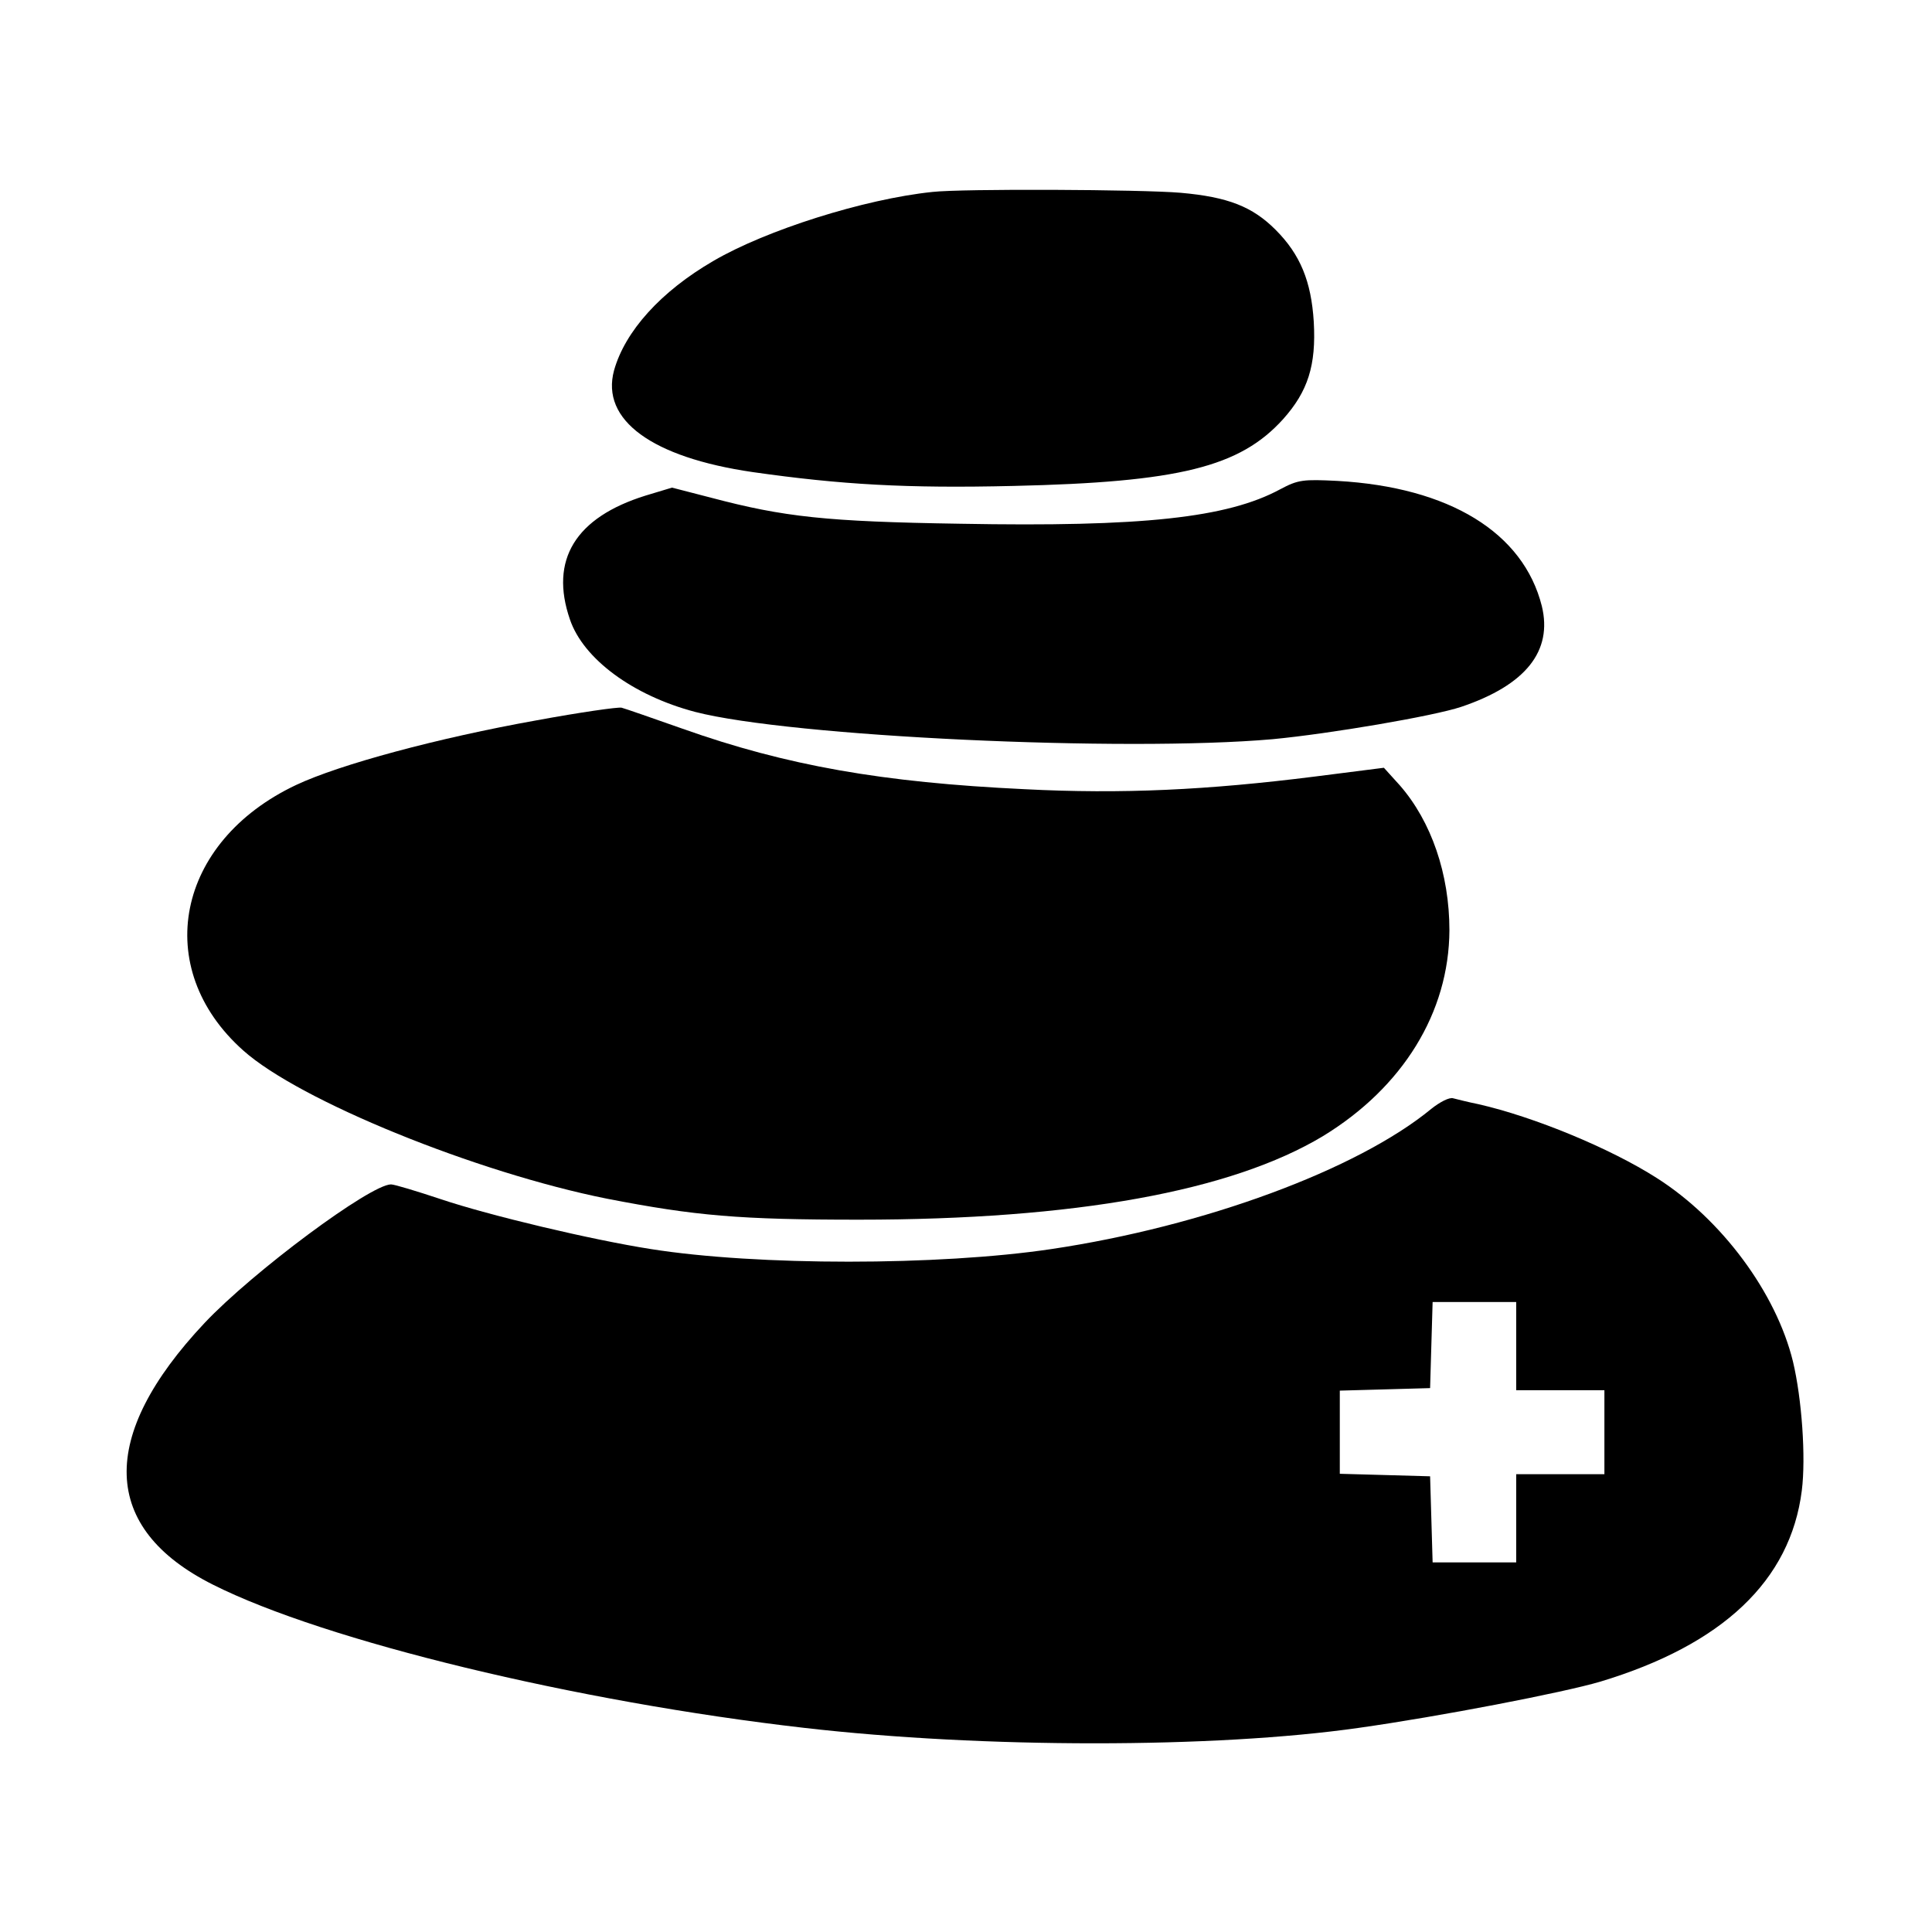
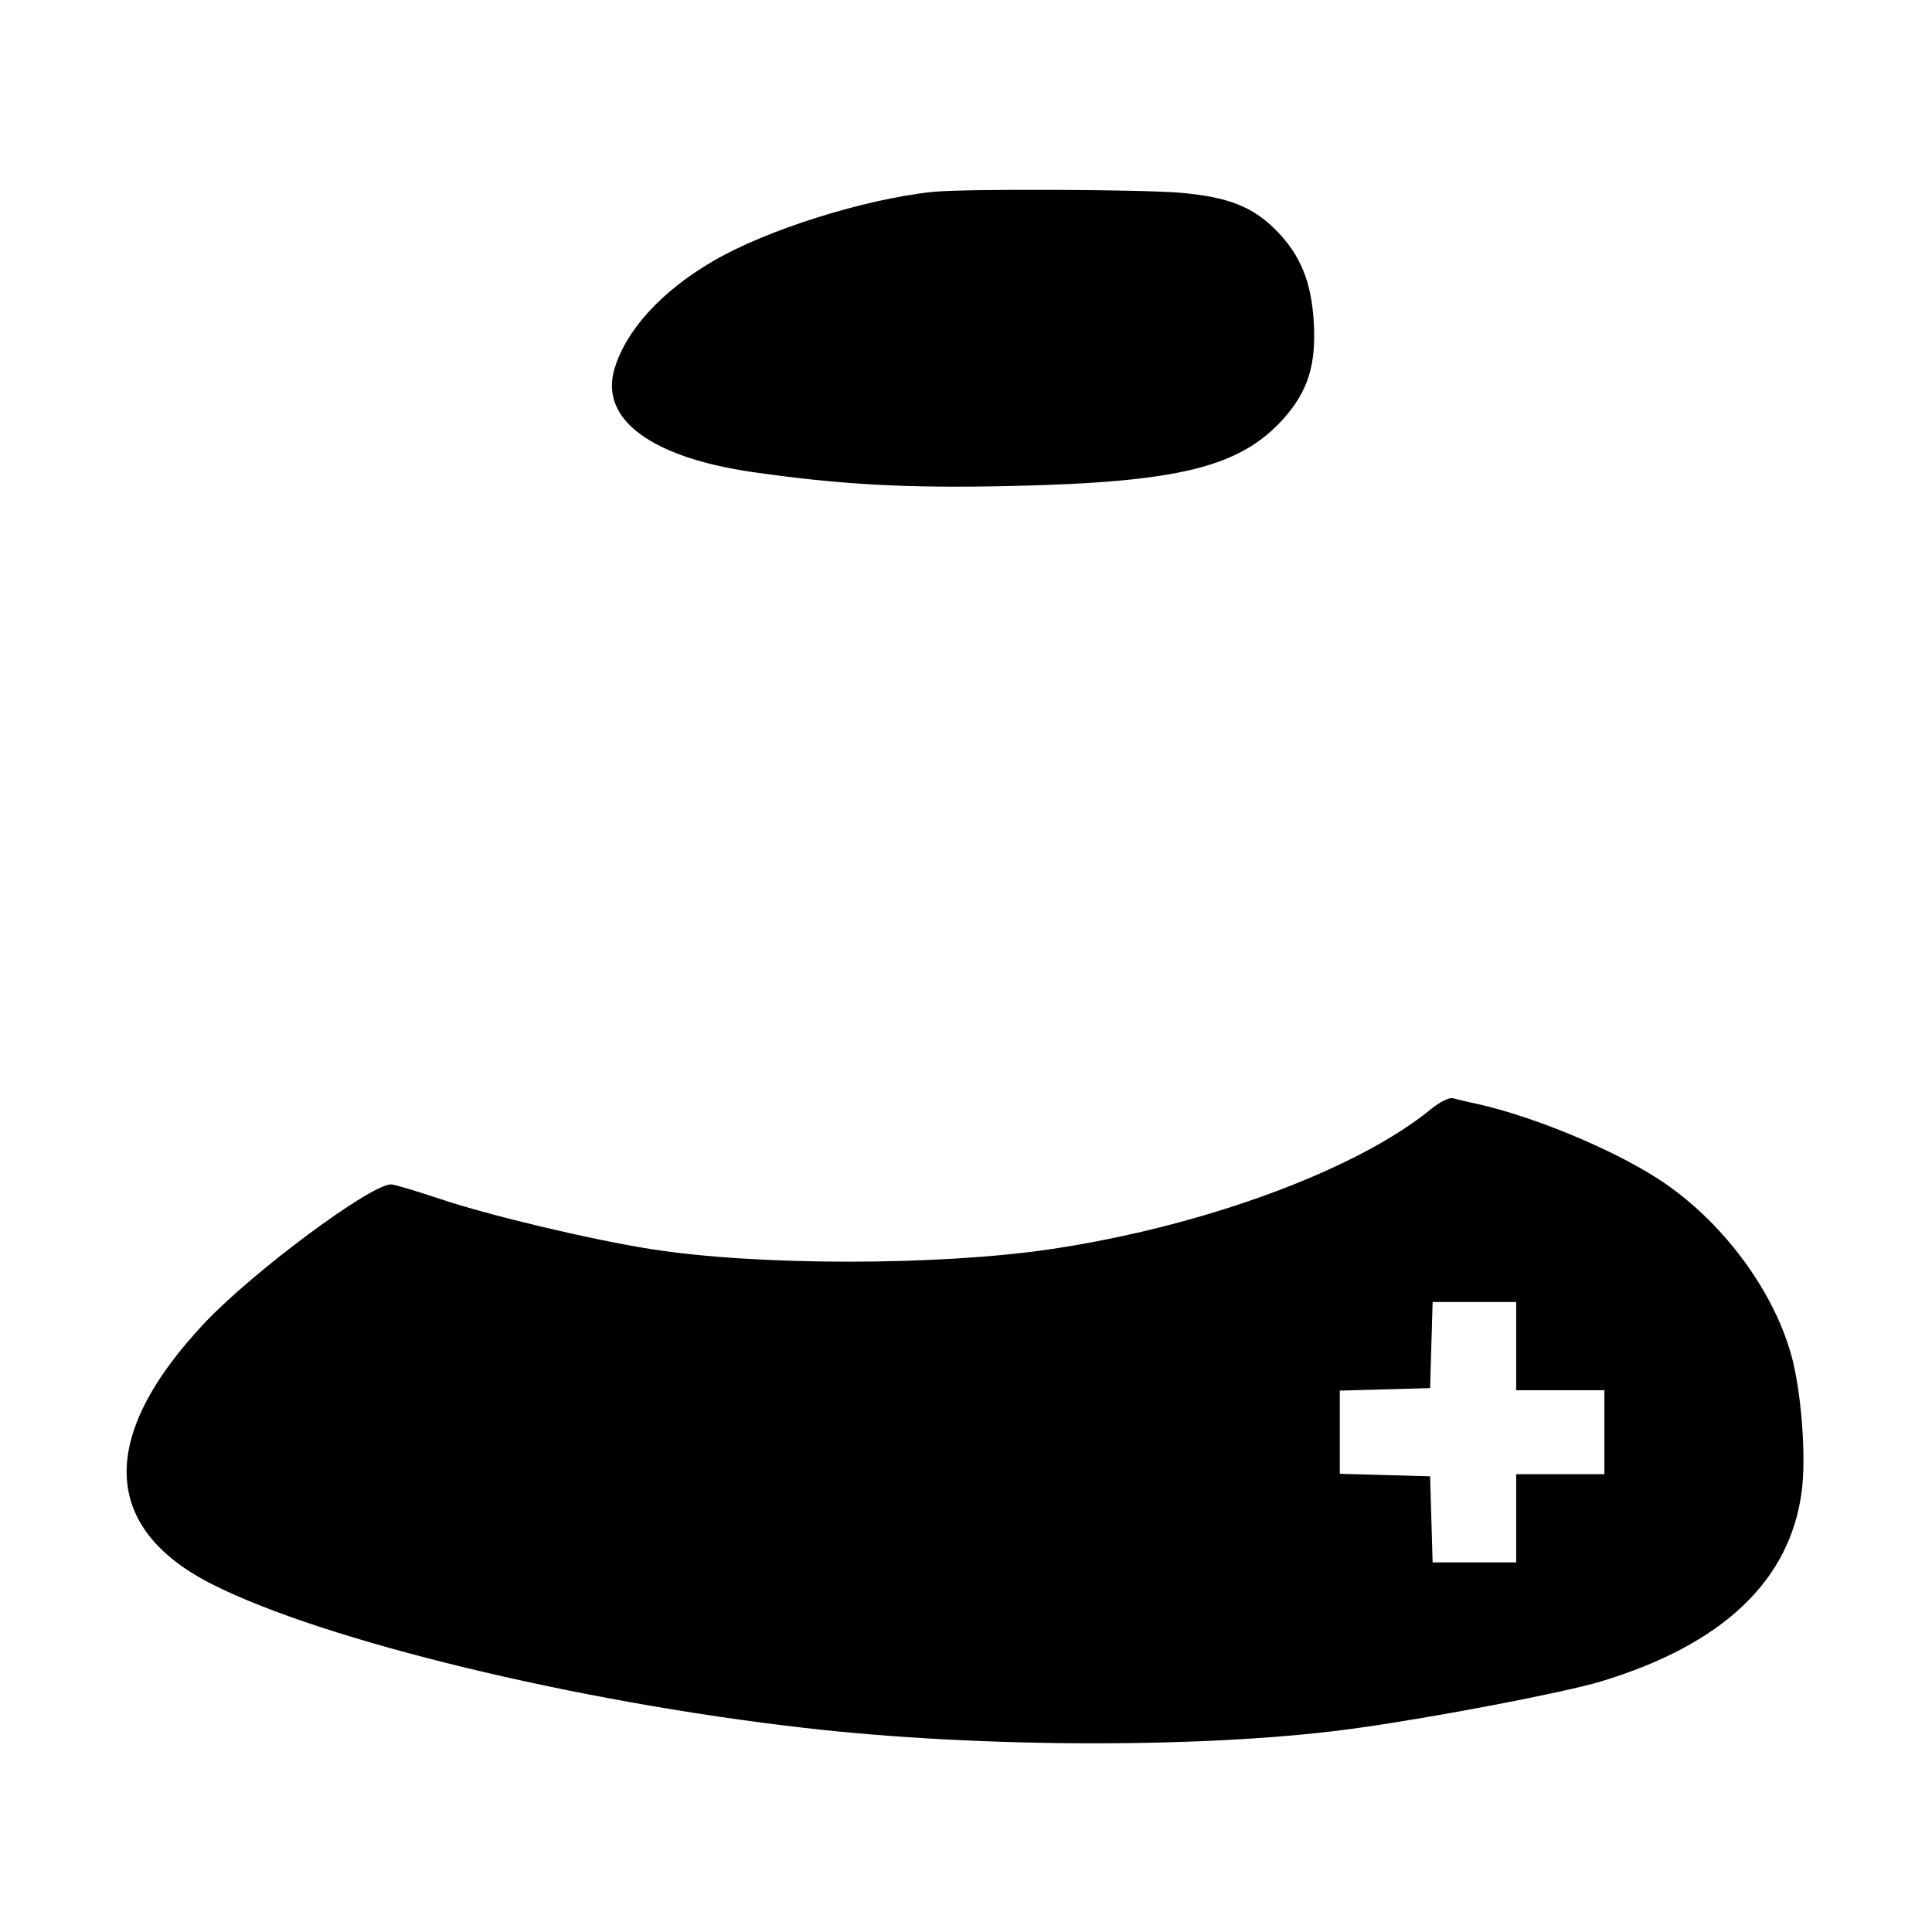
<svg xmlns="http://www.w3.org/2000/svg" version="1.0" width="460pt" height="460pt" viewBox="0 0 460 460" preserveAspectRatio="xMidYMid meet">
  <g transform="translate(0,460) scale(0.1,-0.1)" fill="#000000" stroke="none">
    <path d="M2220 4143 c-163 -17 -396 -91 -521 -164 -126 -73 -211 -168 -237 -261 -32 -118 90 -207 330 -242 211 -30 366 -39 621 -33 394 9 539 45 642 159 59 66 79 128 73 232 -6 96 -32 160 -91 219 -55 55 -113 78 -226 88 -93 8 -520 10 -591 2z" />
-     <path d="M3048 3435 c-126 -68 -328 -90 -762 -82 -319 5 -419 16 -593 62 l-93 24 -63 -19 c-167 -52 -229 -153 -180 -295 32 -94 150 -181 298 -220 228 -59 1022 -96 1375 -65 137 13 383 55 449 77 154 52 218 133 192 240 -44 175 -220 283 -487 298 -81 4 -93 3 -136 -20z" />
-     <path d="M1278 2885 c-235 -42 -469 -105 -573 -154 -286 -135 -346 -436 -126 -632 134 -120 556 -291 866 -353 211 -41 316 -50 600 -50 515 0 887 68 1105 199 190 116 300 294 301 490 0 134 -43 259 -118 345 l-38 42 -165 -21 c-254 -32 -459 -42 -691 -30 -338 16 -566 56 -814 144 -71 25 -137 48 -145 50 -8 2 -99 -11 -202 -30z" />
    <path d="M3408 1960 c-176 -145 -542 -280 -905 -334 -268 -40 -701 -40 -953 0 -141 22 -385 80 -501 119 -57 19 -110 35 -118 35 -49 0 -329 -208 -444 -330 -254 -270 -247 -489 20 -623 266 -134 866 -279 1408 -341 425 -49 977 -49 1320 0 192 27 487 84 575 110 292 88 453 241 480 455 10 79 0 219 -21 307 -40 164 -170 339 -324 437 -111 71 -293 146 -425 176 -25 5 -52 12 -60 14 -9 3 -32 -9 -52 -25z m202 -565 l0 -105 105 0 105 0 0 -100 0 -100 -105 0 -105 0 0 -105 0 -105 -100 0 -99 0 -3 103 -3 102 -107 3 -108 3 0 99 0 99 108 3 107 3 3 103 3 102 99 0 100 0 0 -105z" />
  </g>
</svg>